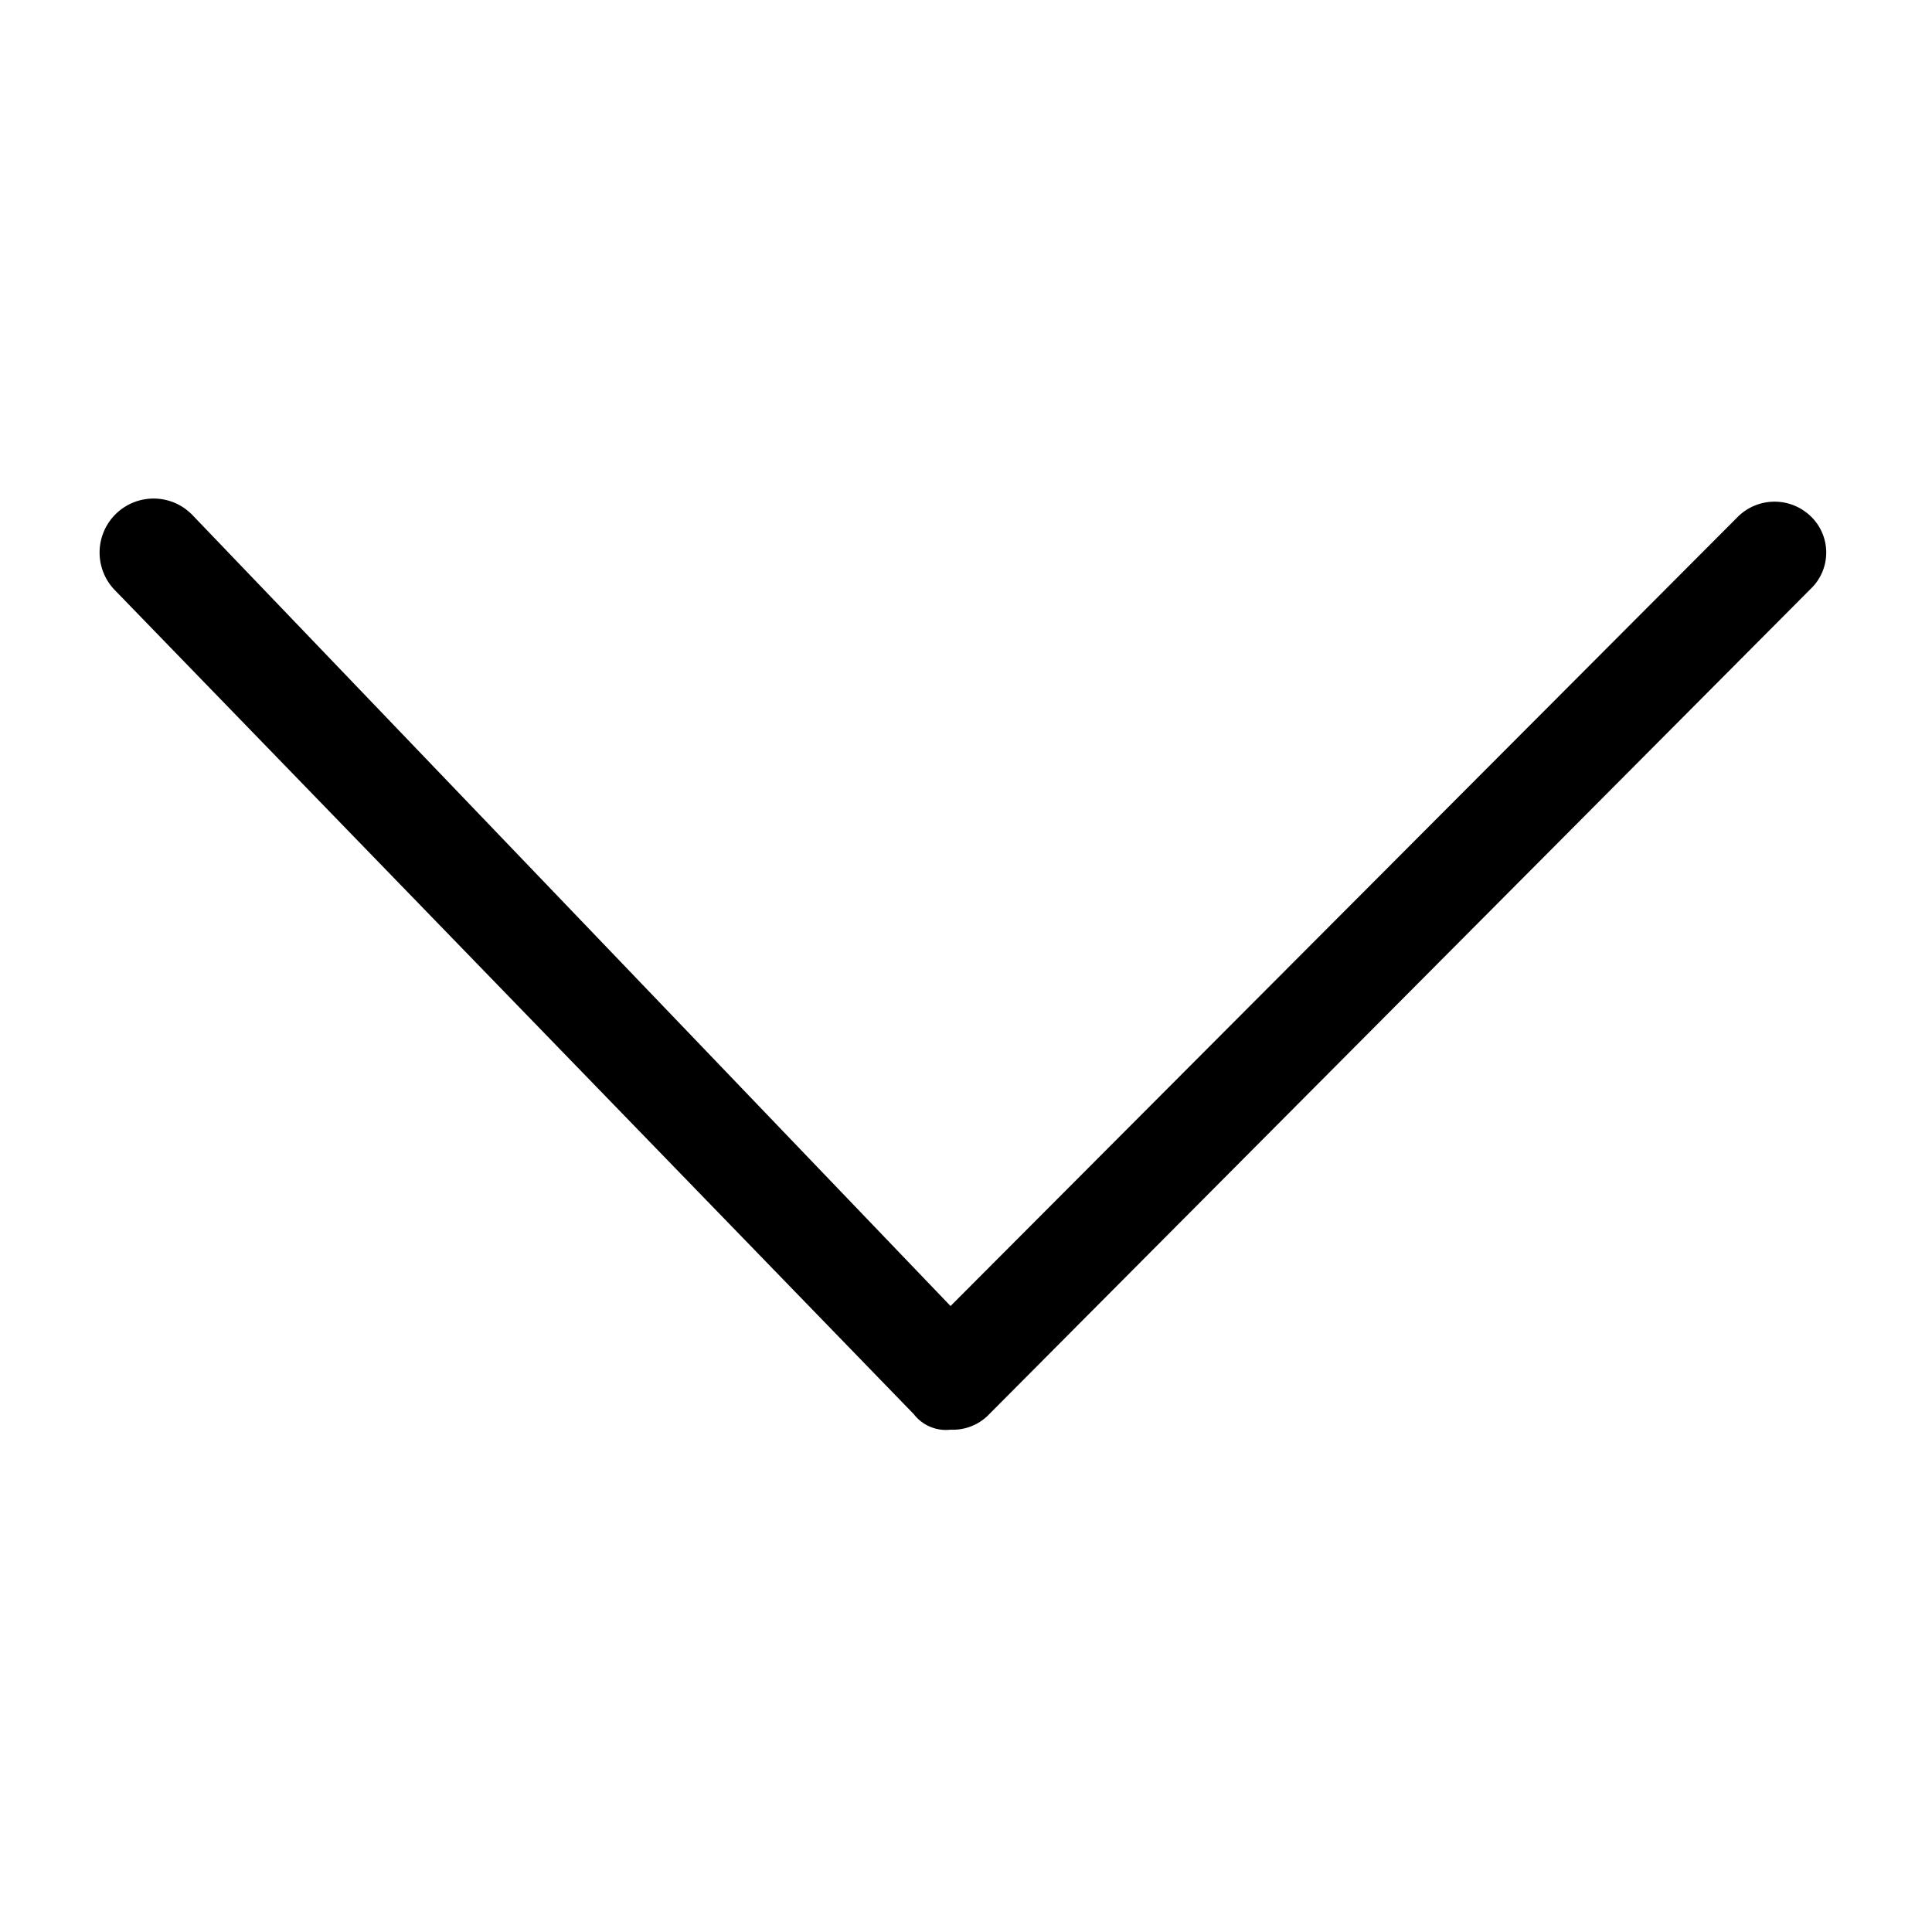
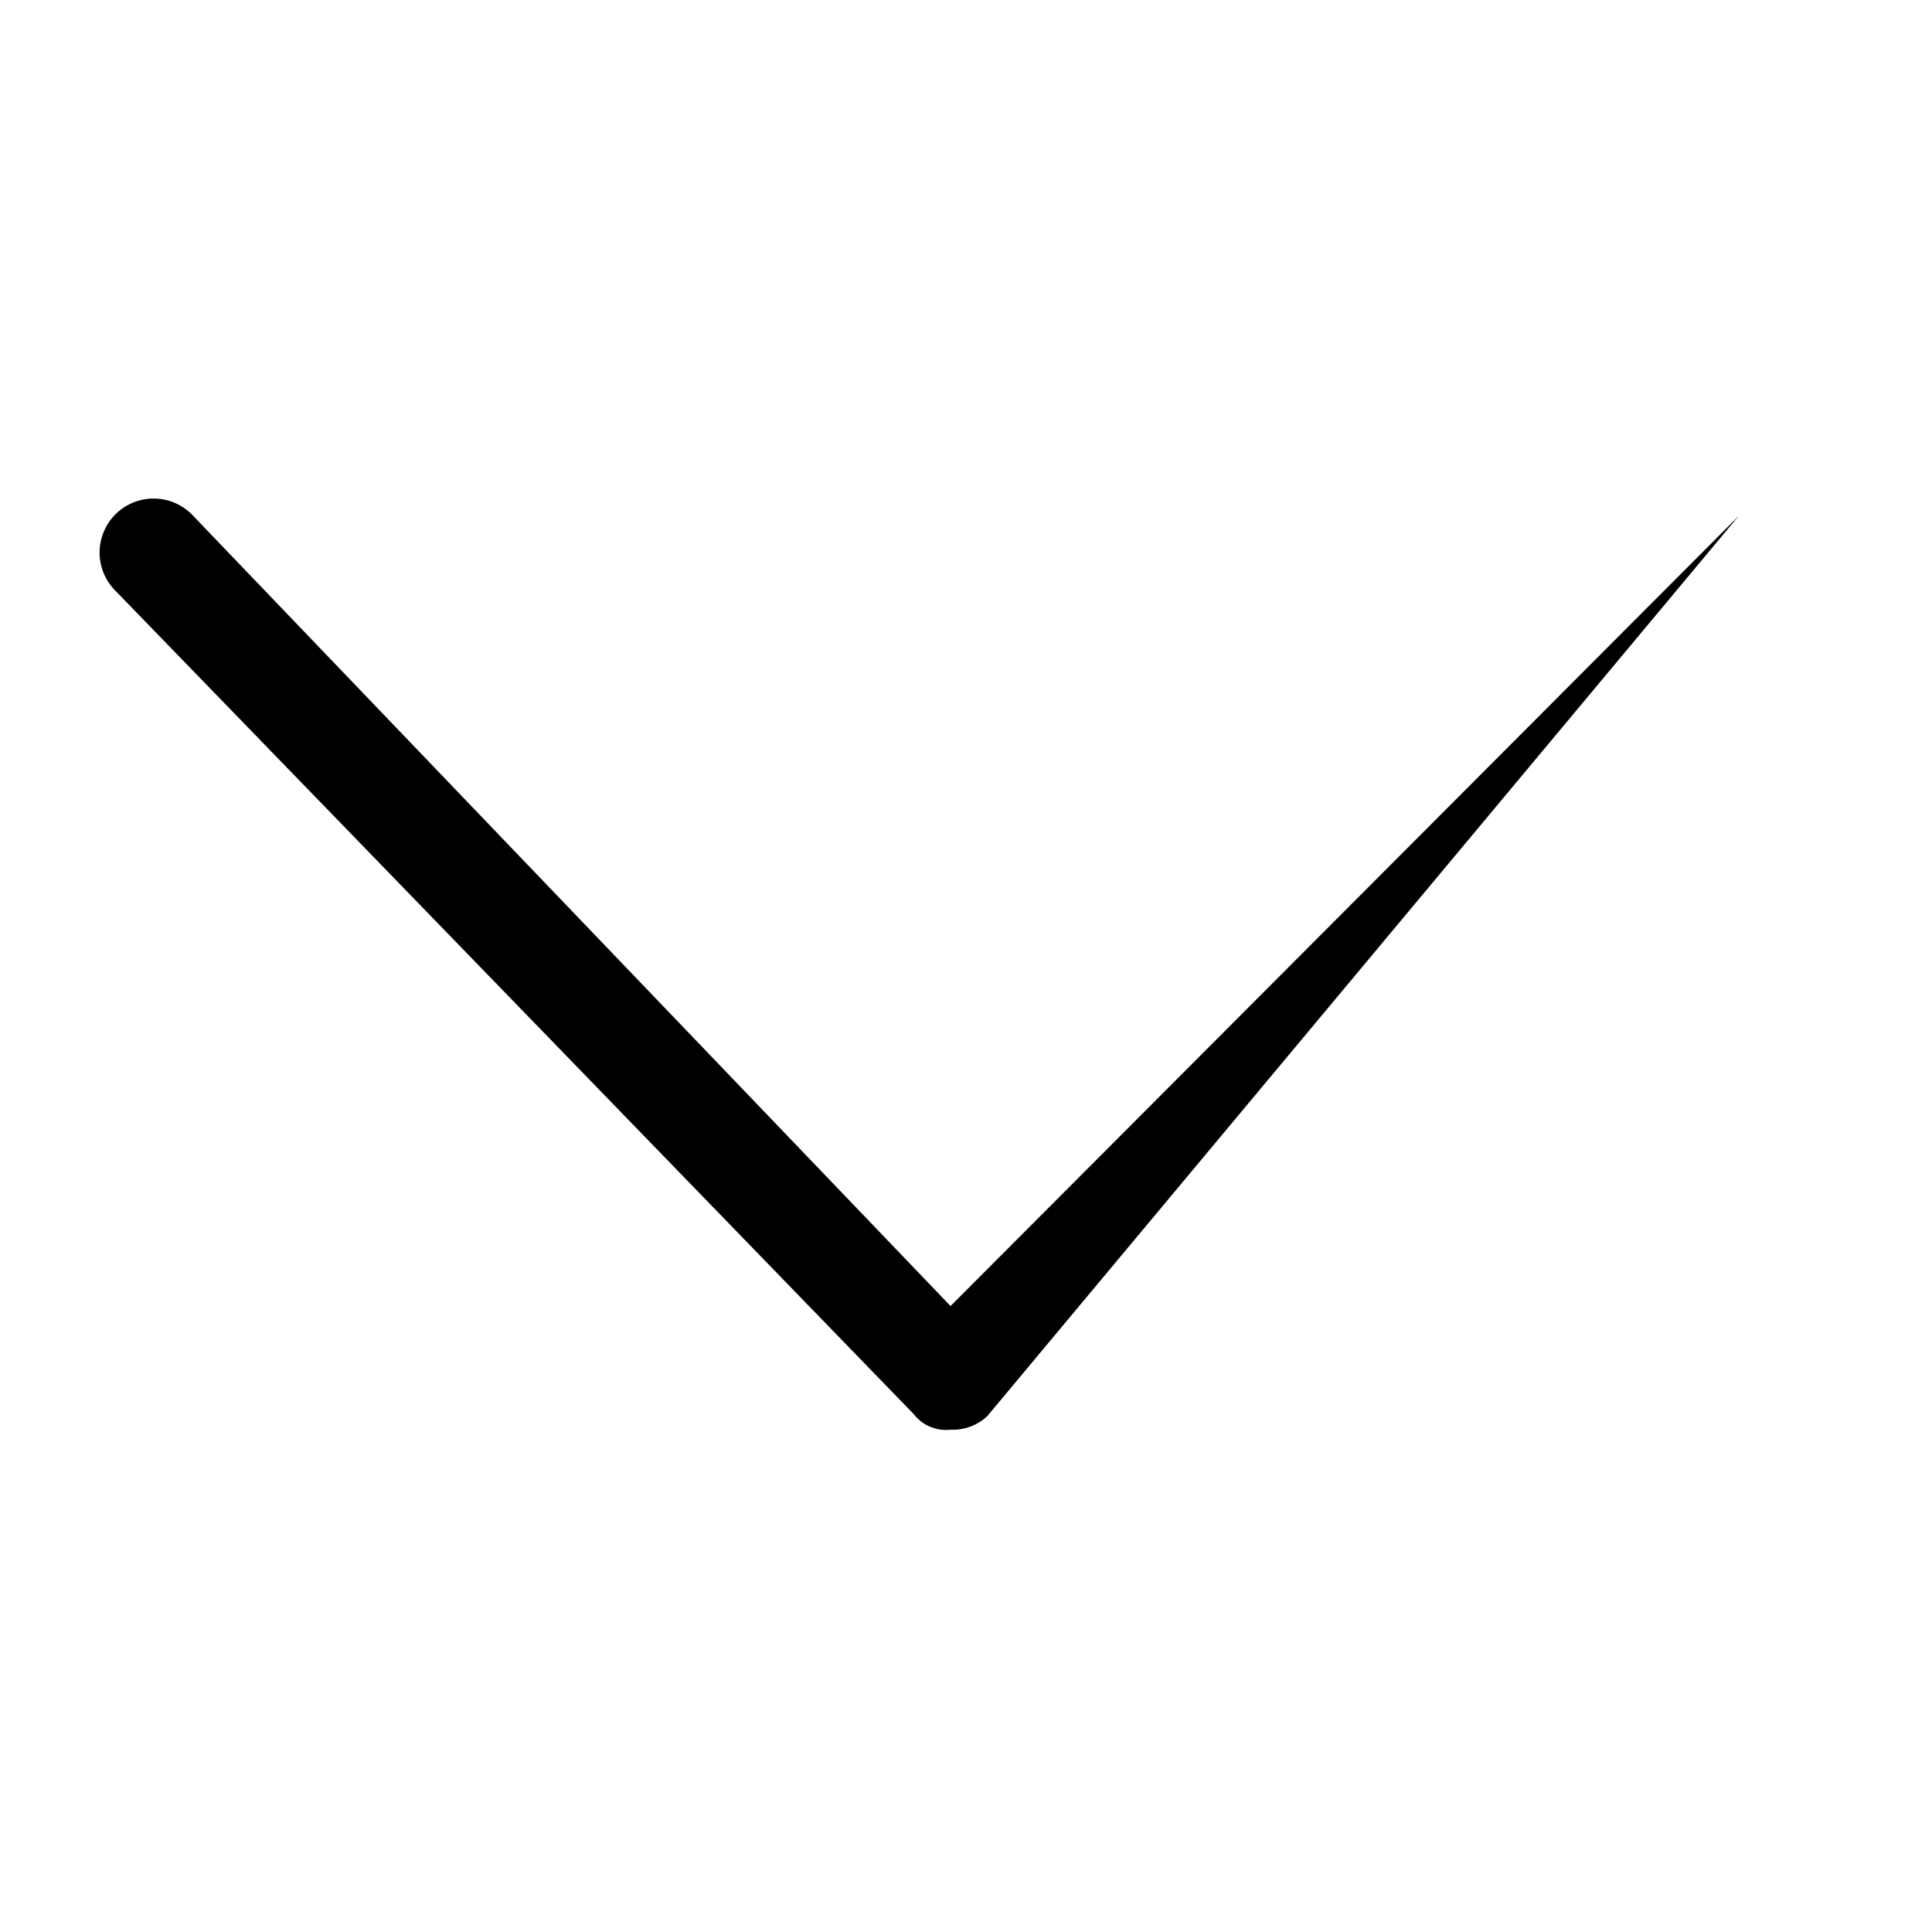
<svg xmlns="http://www.w3.org/2000/svg" id="Layer_1" data-name="Layer 1" viewBox="0 0 10 10">
  <defs />
-   <path id="select" class="cls-1" d="M4.92,7.4a.21.21,0,0,1-.19-.08L.59,3.05A.27.27,0,0,1,1,2.67L4.92,6.76,9,2.67a.27.27,0,0,1,.37,0,.26.26,0,0,1,0,.38L5.11,7.33A.26.26,0,0,1,4.92,7.4Z" />
+   <path id="select" class="cls-1" d="M4.92,7.4a.21.21,0,0,1-.19-.08L.59,3.05A.27.27,0,0,1,1,2.67L4.92,6.76,9,2.67L5.11,7.33A.26.26,0,0,1,4.92,7.4Z" />
</svg>